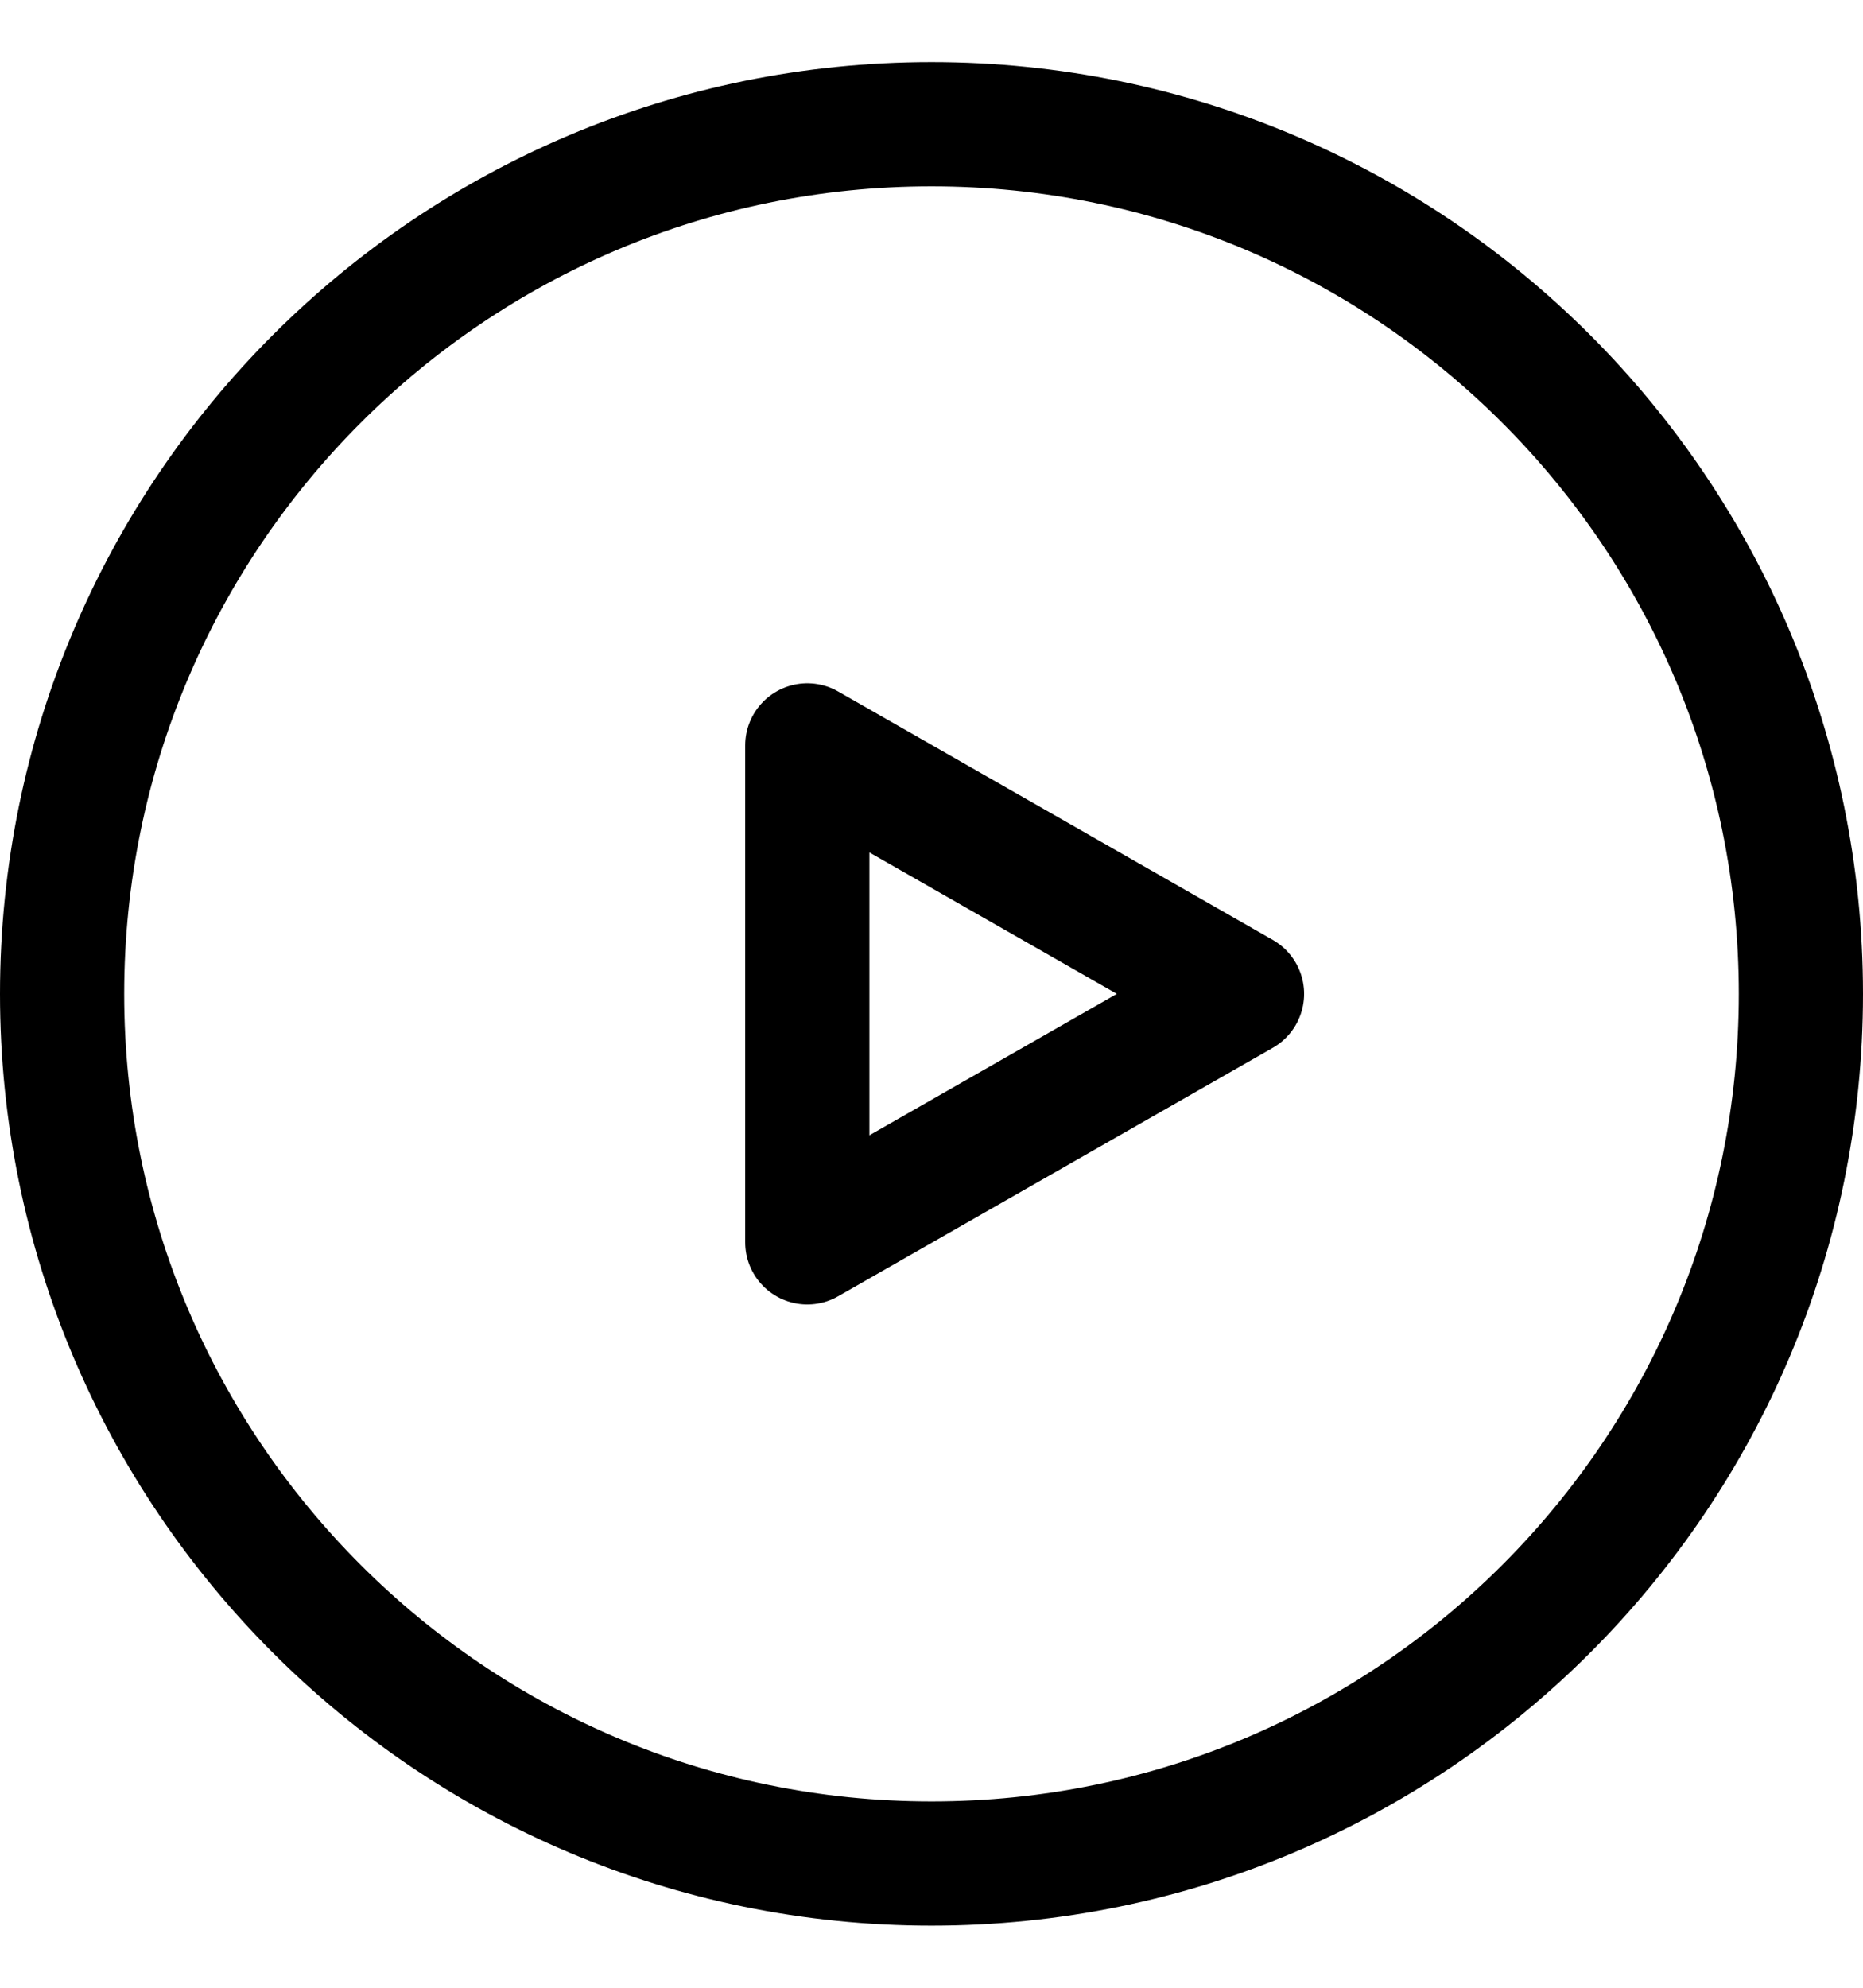
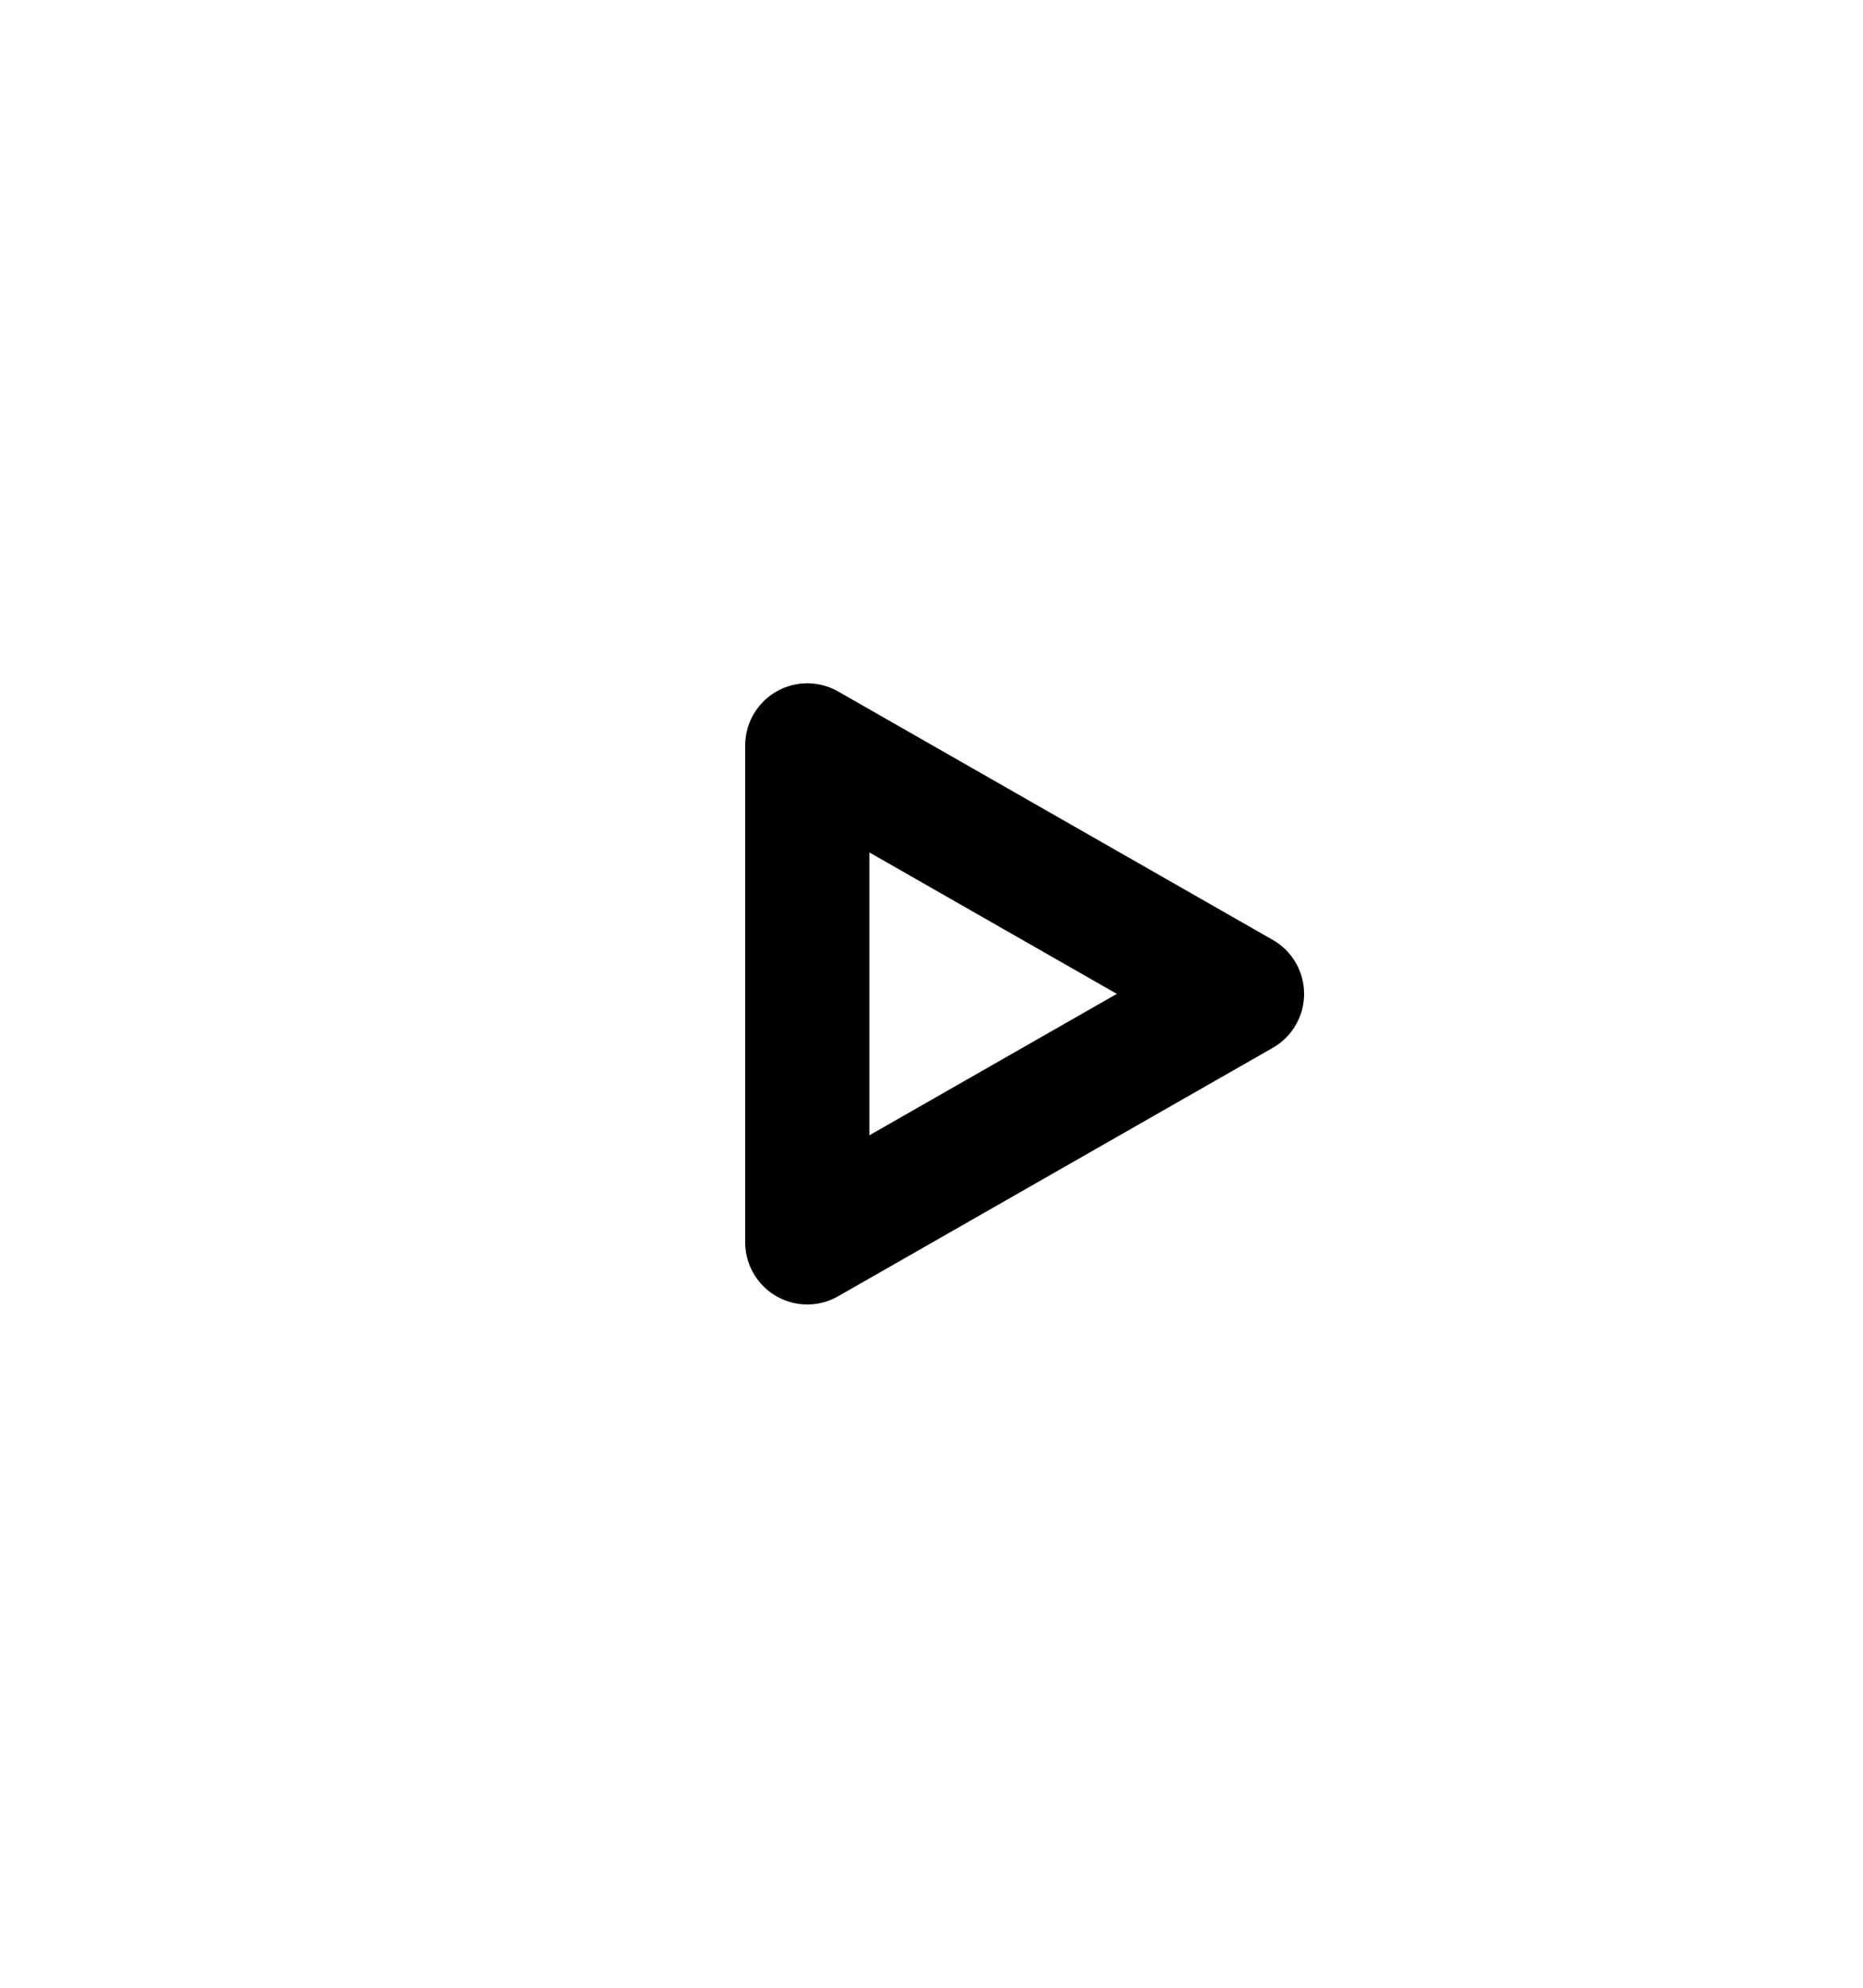
<svg xmlns="http://www.w3.org/2000/svg" width="15" height="16" viewBox="0 0 15 16" fill="none">
-   <path d="M0.5 8C0.5 4.134 3.634 1 7.5 1C11.366 1 14.5 4.134 14.5 8C14.5 11.866 11.366 15 7.5 15C3.634 15 0.5 11.866 0.5 8Z" stroke="black" stroke-linejoin="round" />
  <path d="M6.5 10V6L10 8L6.5 10Z" stroke="black" stroke-linejoin="round" />
</svg>